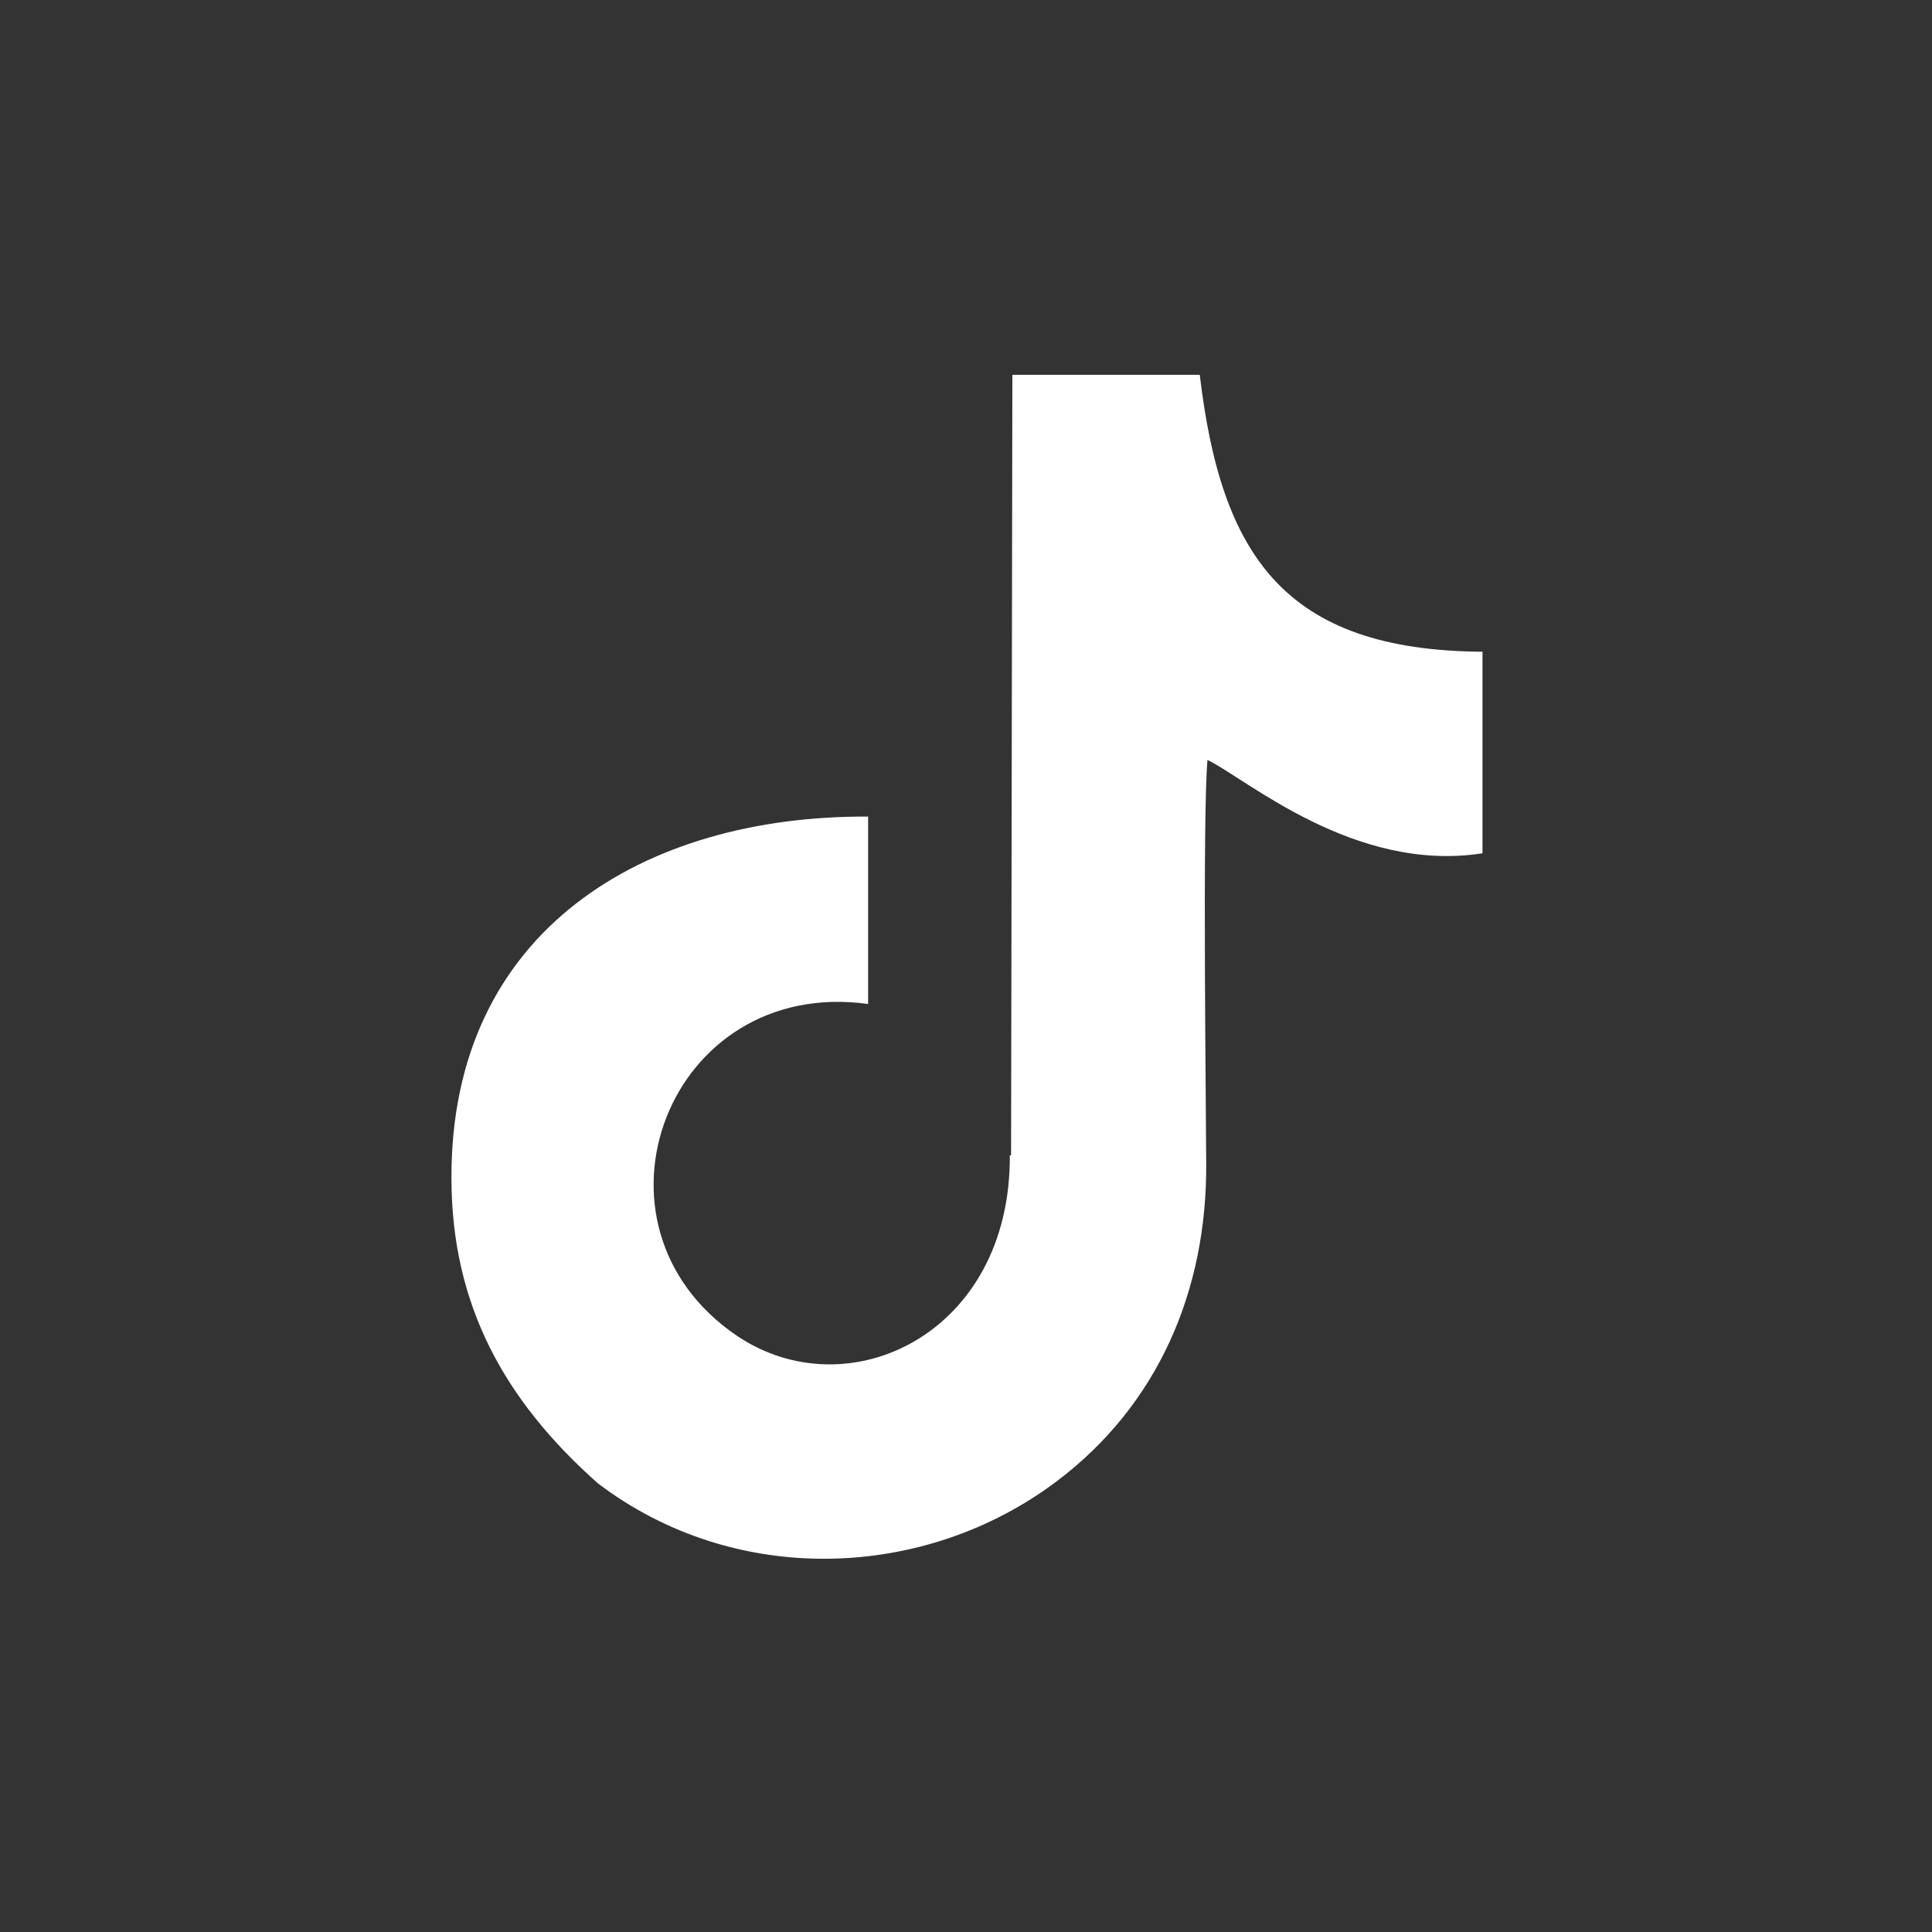
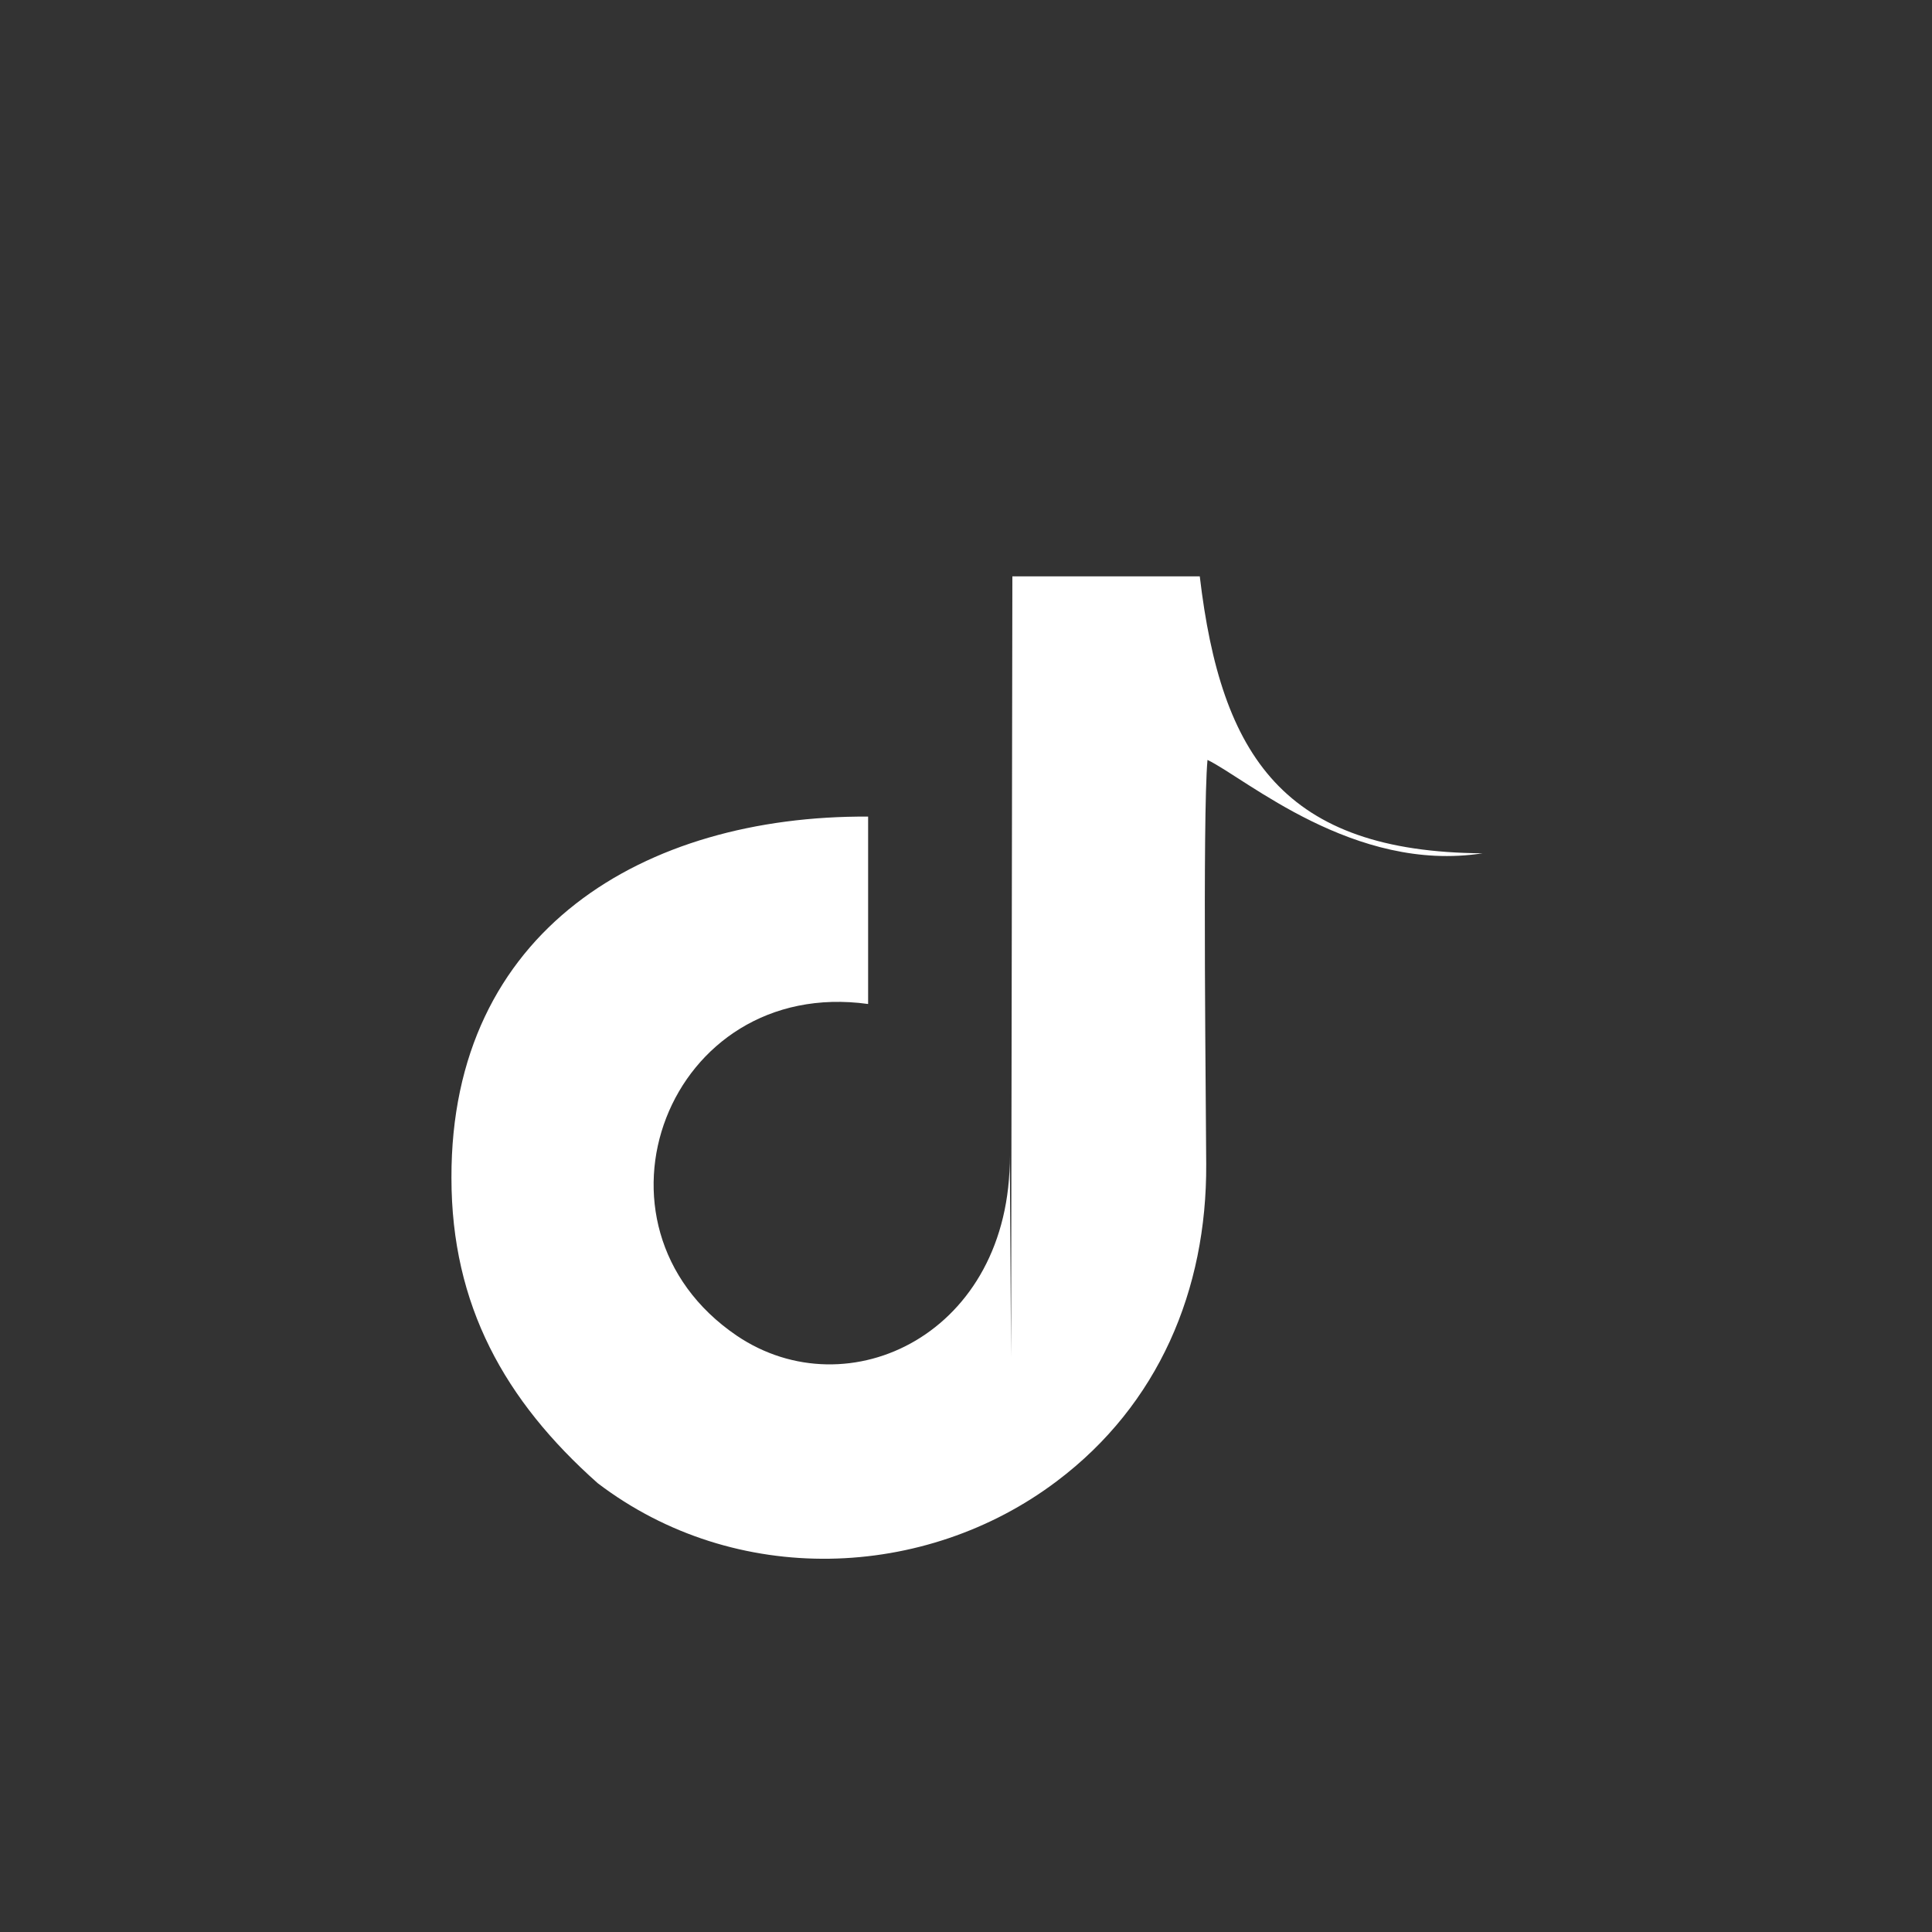
<svg xmlns="http://www.w3.org/2000/svg" version="1.1" viewBox="0 0 300 300">
  <rect x="0" y="0" width="300" height="300" fill="#333333" stroke="none" />
  <defs>
    <style>
      .cls-1 {
        fill: #fff;
        fill-rule: evenodd;
      }
    </style>
  </defs>
  <g>
    <g id="_レイヤー_1" data-name="レイヤー_1">
      <g id="_レイヤー_1-2" data-name="_レイヤー_1">
-         <path class="cls-1" d="M156.8,179.4c.2,27.7-25.1,39.7-42.4,28-25.3-17.2-10.7-55.8,20.4-51.5v-29.1c-34.7-.2-64.8,17.6-64.7,56.1,0,19.8,8.3,34.6,22.7,47.4,21.4,16.3,50.9,15.1,71.3-.3,15.8-11.9,23.3-29.7,23.2-49.2,0-6.4-.6-54.3.2-62.8,6,2.9,22.8,17.6,42.7,14.5v-31.3c-30.8-.2-40.6-15-43.9-43h-29.1l-.2,121.2h0Z" />
+         <path class="cls-1" d="M156.8,179.4c.2,27.7-25.1,39.7-42.4,28-25.3-17.2-10.7-55.8,20.4-51.5v-29.1c-34.7-.2-64.8,17.6-64.7,56.1,0,19.8,8.3,34.6,22.7,47.4,21.4,16.3,50.9,15.1,71.3-.3,15.8-11.9,23.3-29.7,23.2-49.2,0-6.4-.6-54.3.2-62.8,6,2.9,22.8,17.6,42.7,14.5c-30.8-.2-40.6-15-43.9-43h-29.1l-.2,121.2h0Z" />
      </g>
    </g>
  </g>
</svg>